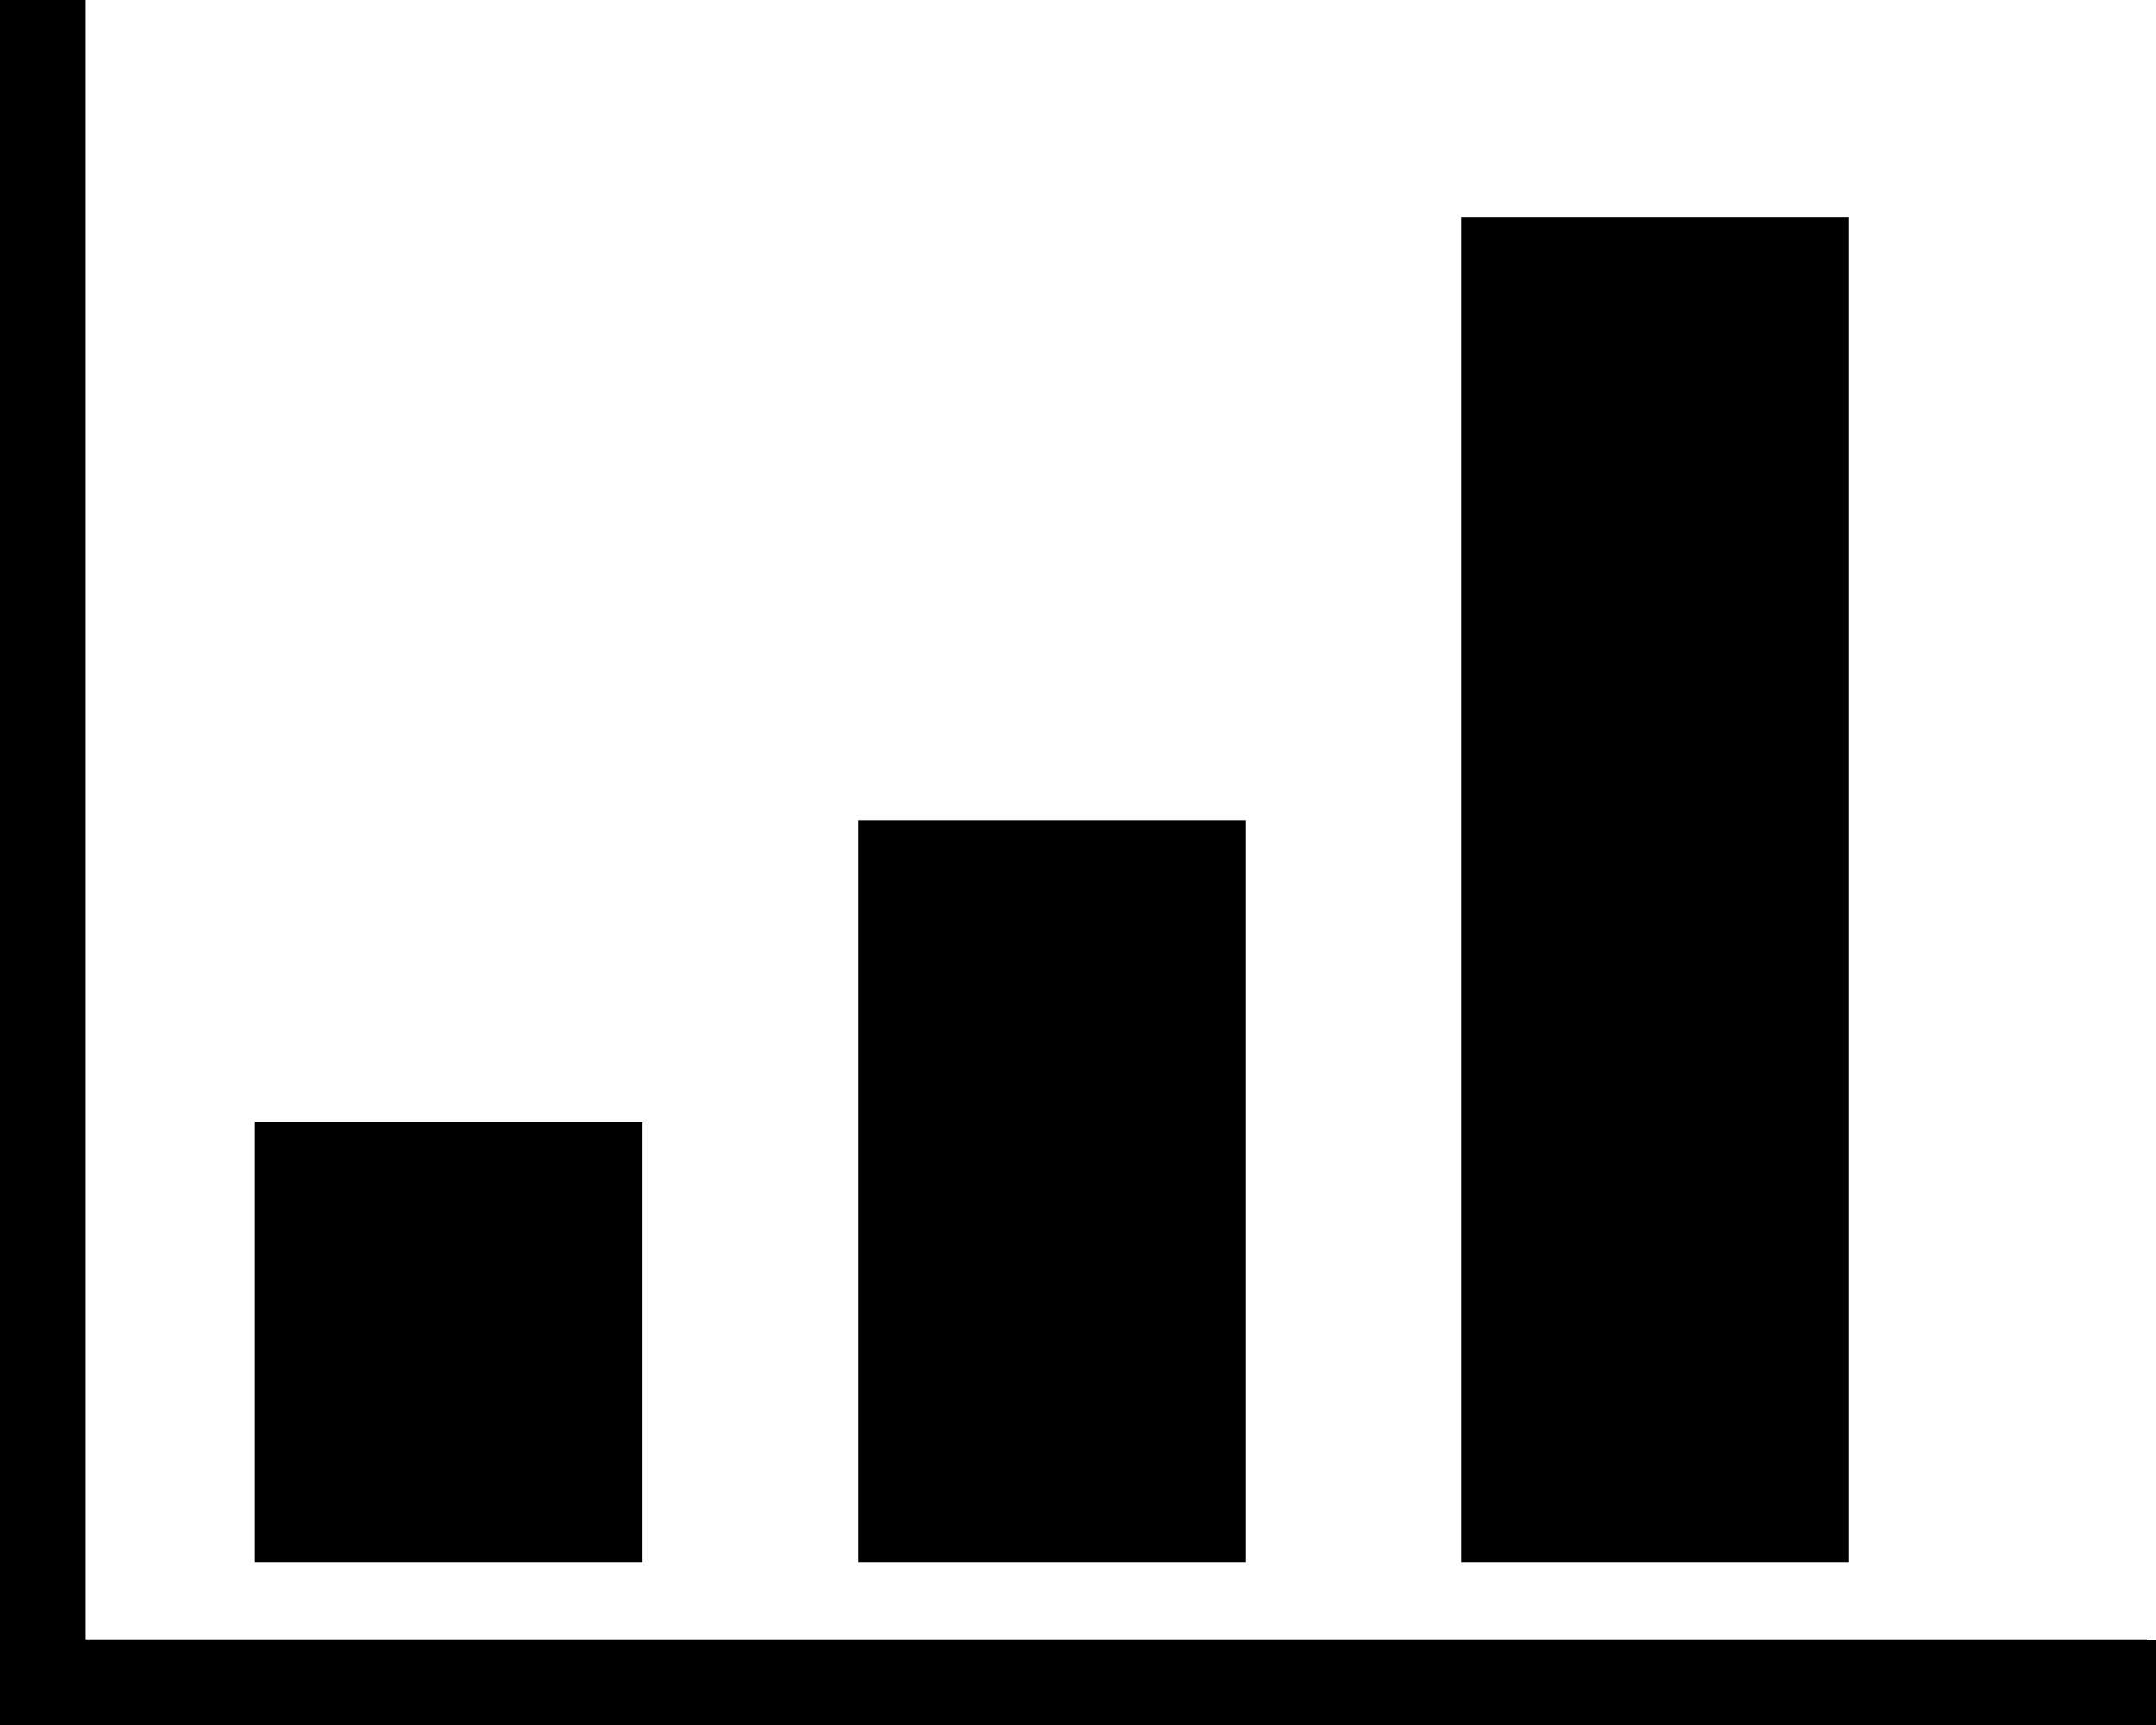
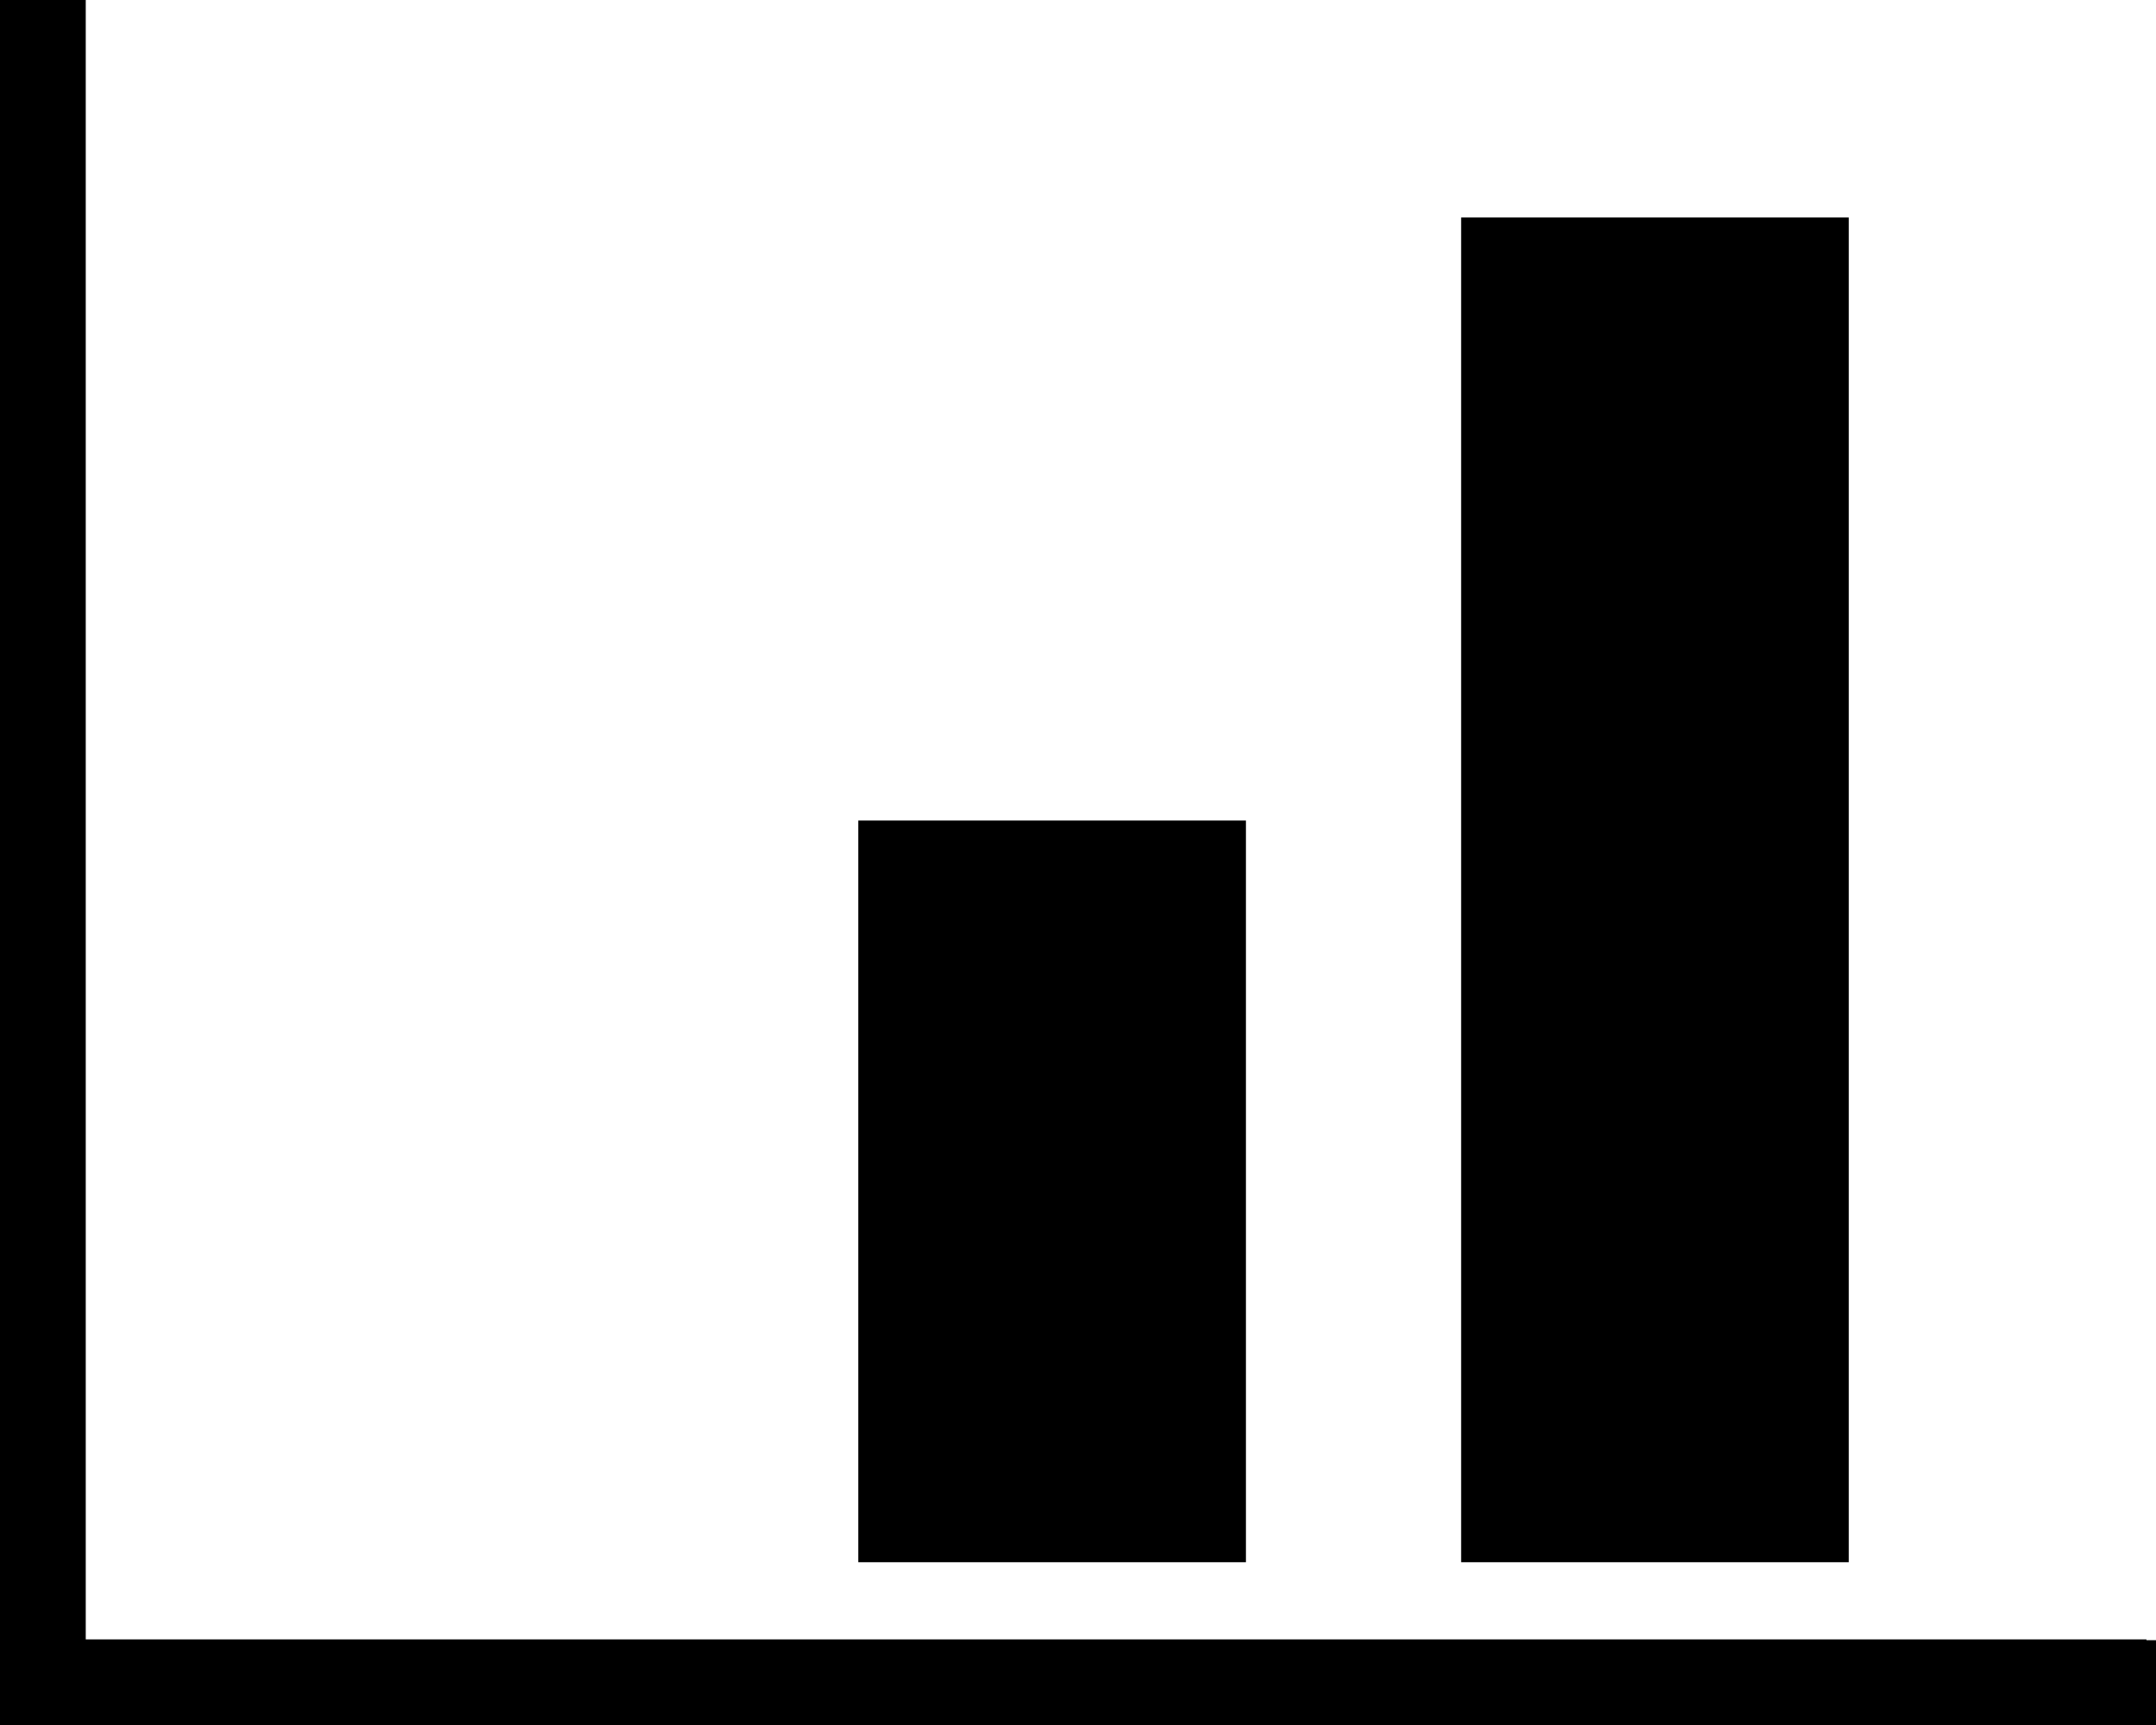
<svg xmlns="http://www.w3.org/2000/svg" version="1.1" id="Capa_1" x="0px" y="0px" width="100px" height="80px" viewBox="0 0 100 80" enable-background="new 0 0 100 80" xml:space="preserve">
  <path d="M100,76.068V80c-36.004-0.003-68.207,0.001-100,0C0,56.298,0,21.3,0,0h3.977v76.03h95.579v0.038H100z" />
-   <rect x="11.826" y="52.039" width="17.979" height="20.412" />
  <rect x="39.809" y="38.054" width="17.98" height="34.397" />
  <rect x="67.771" y="10.087" width="17.979" height="62.364" />
</svg>